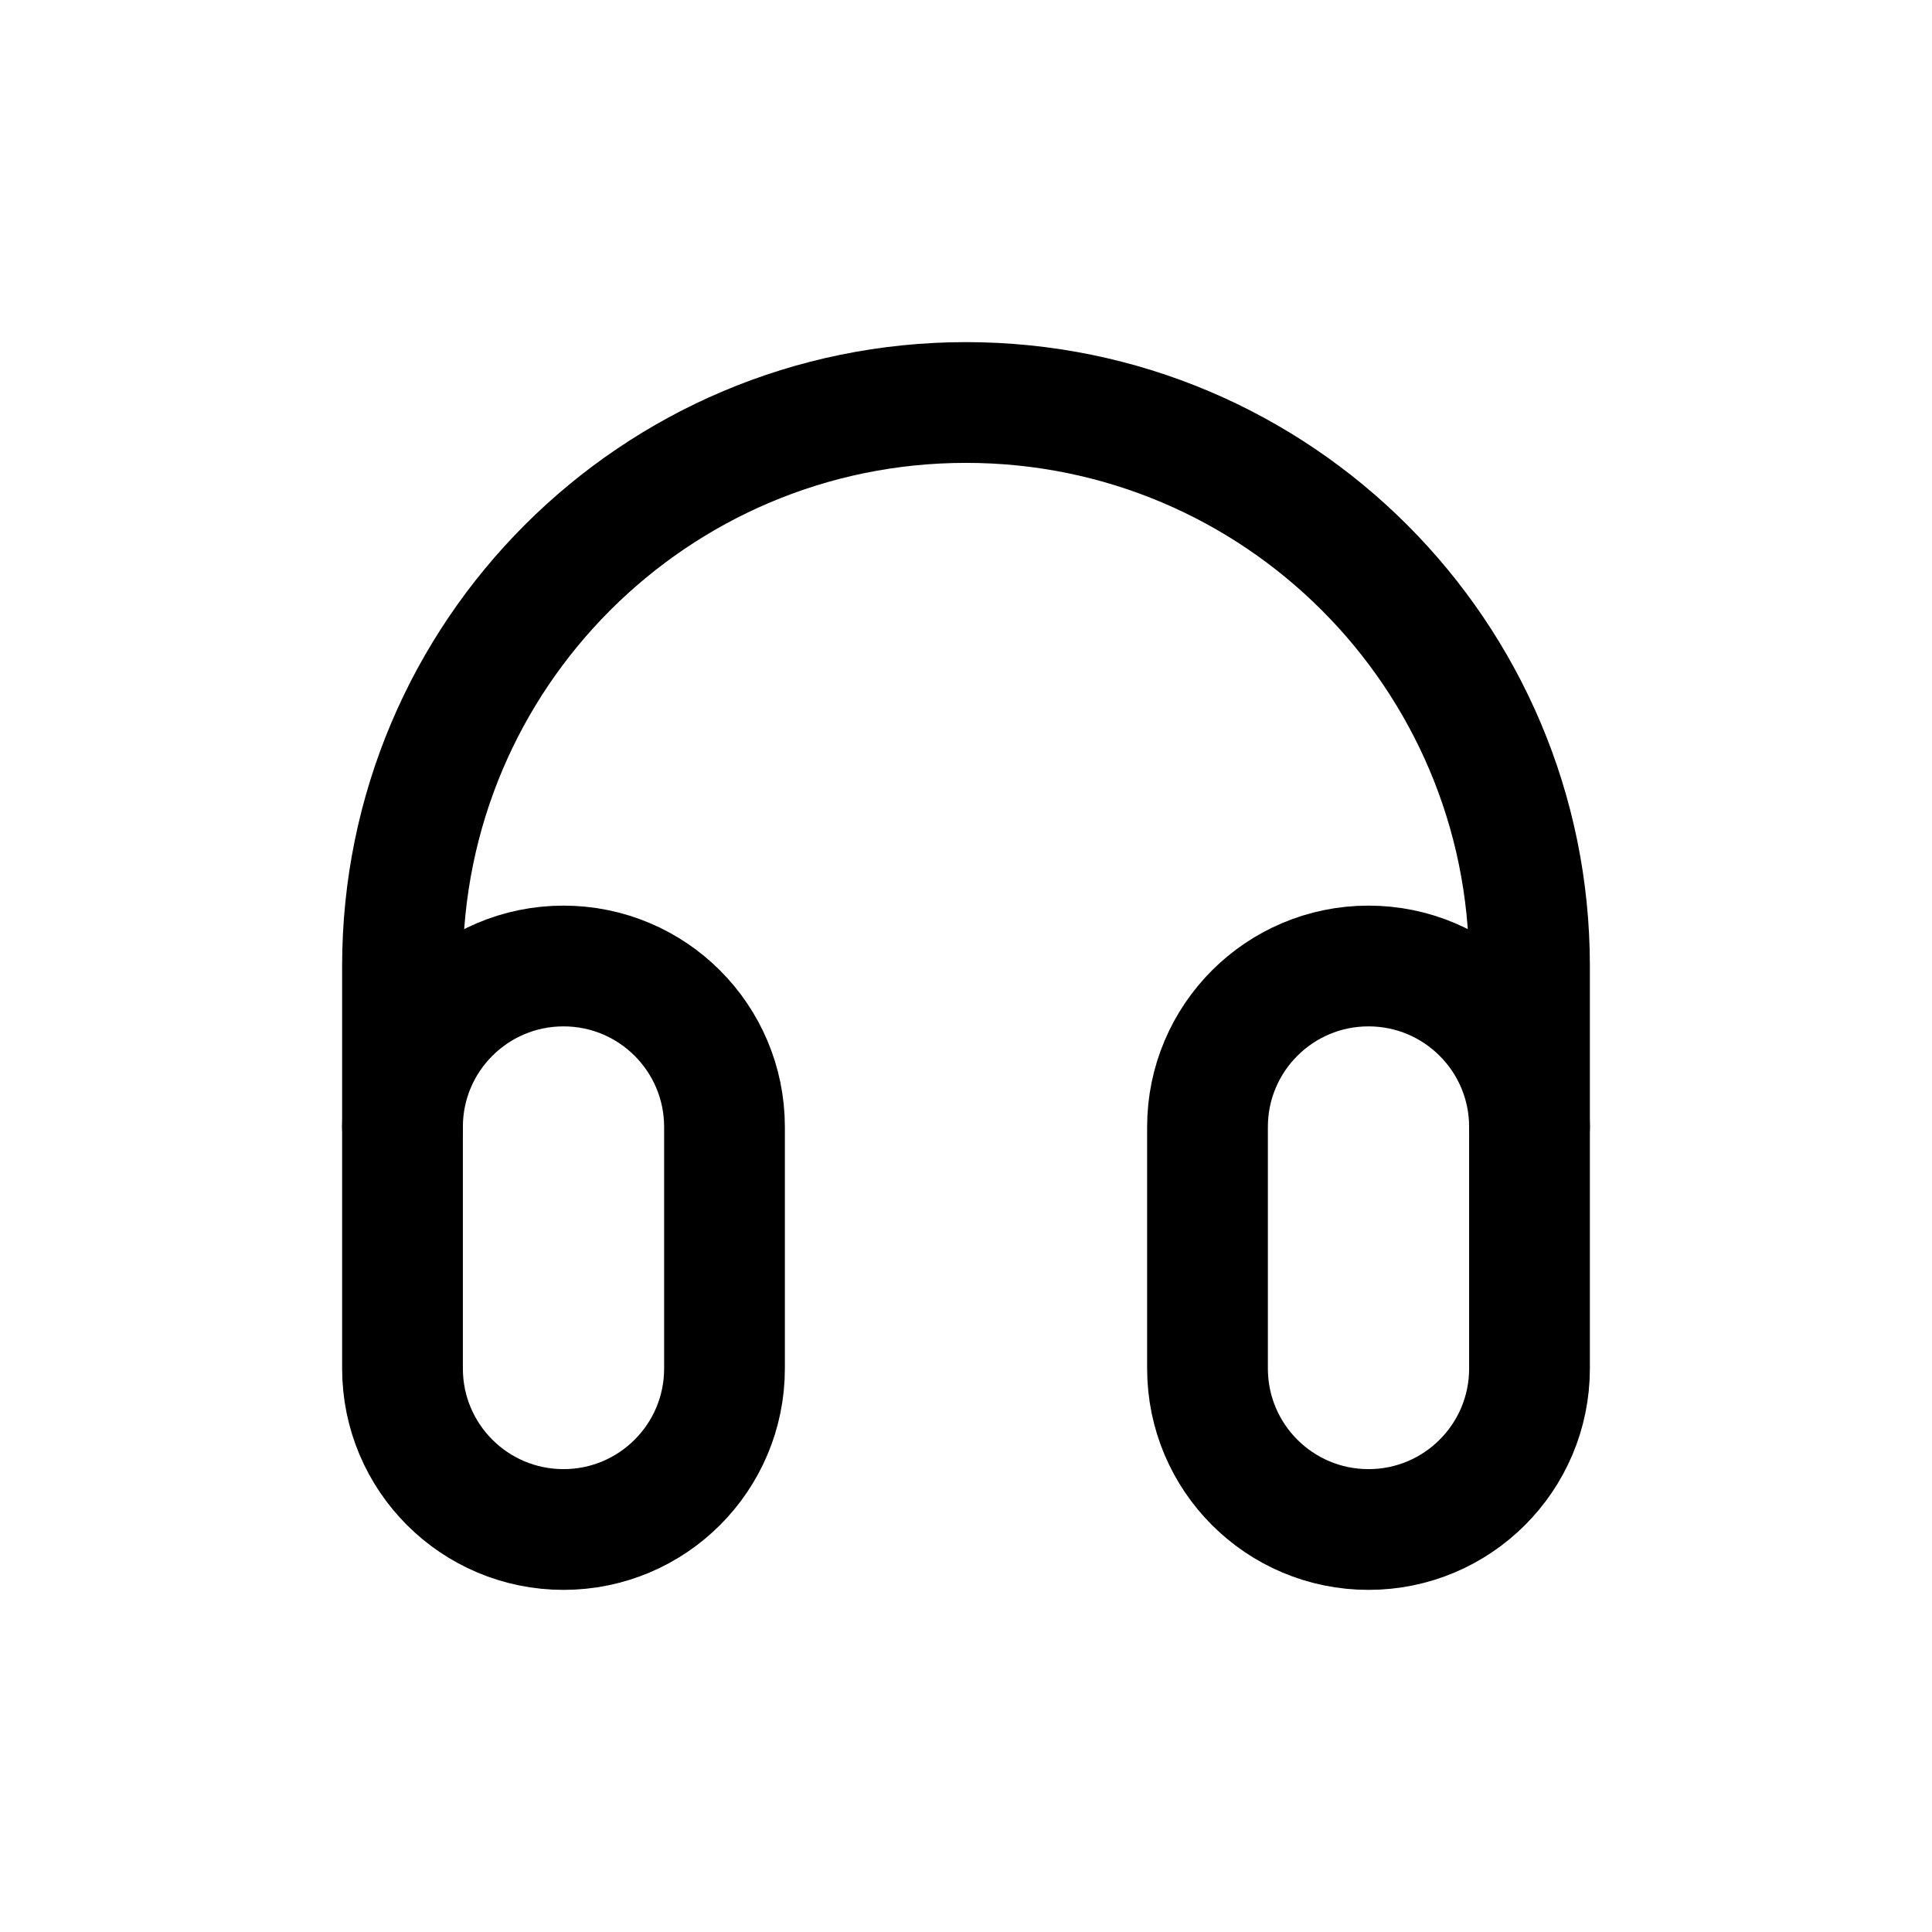
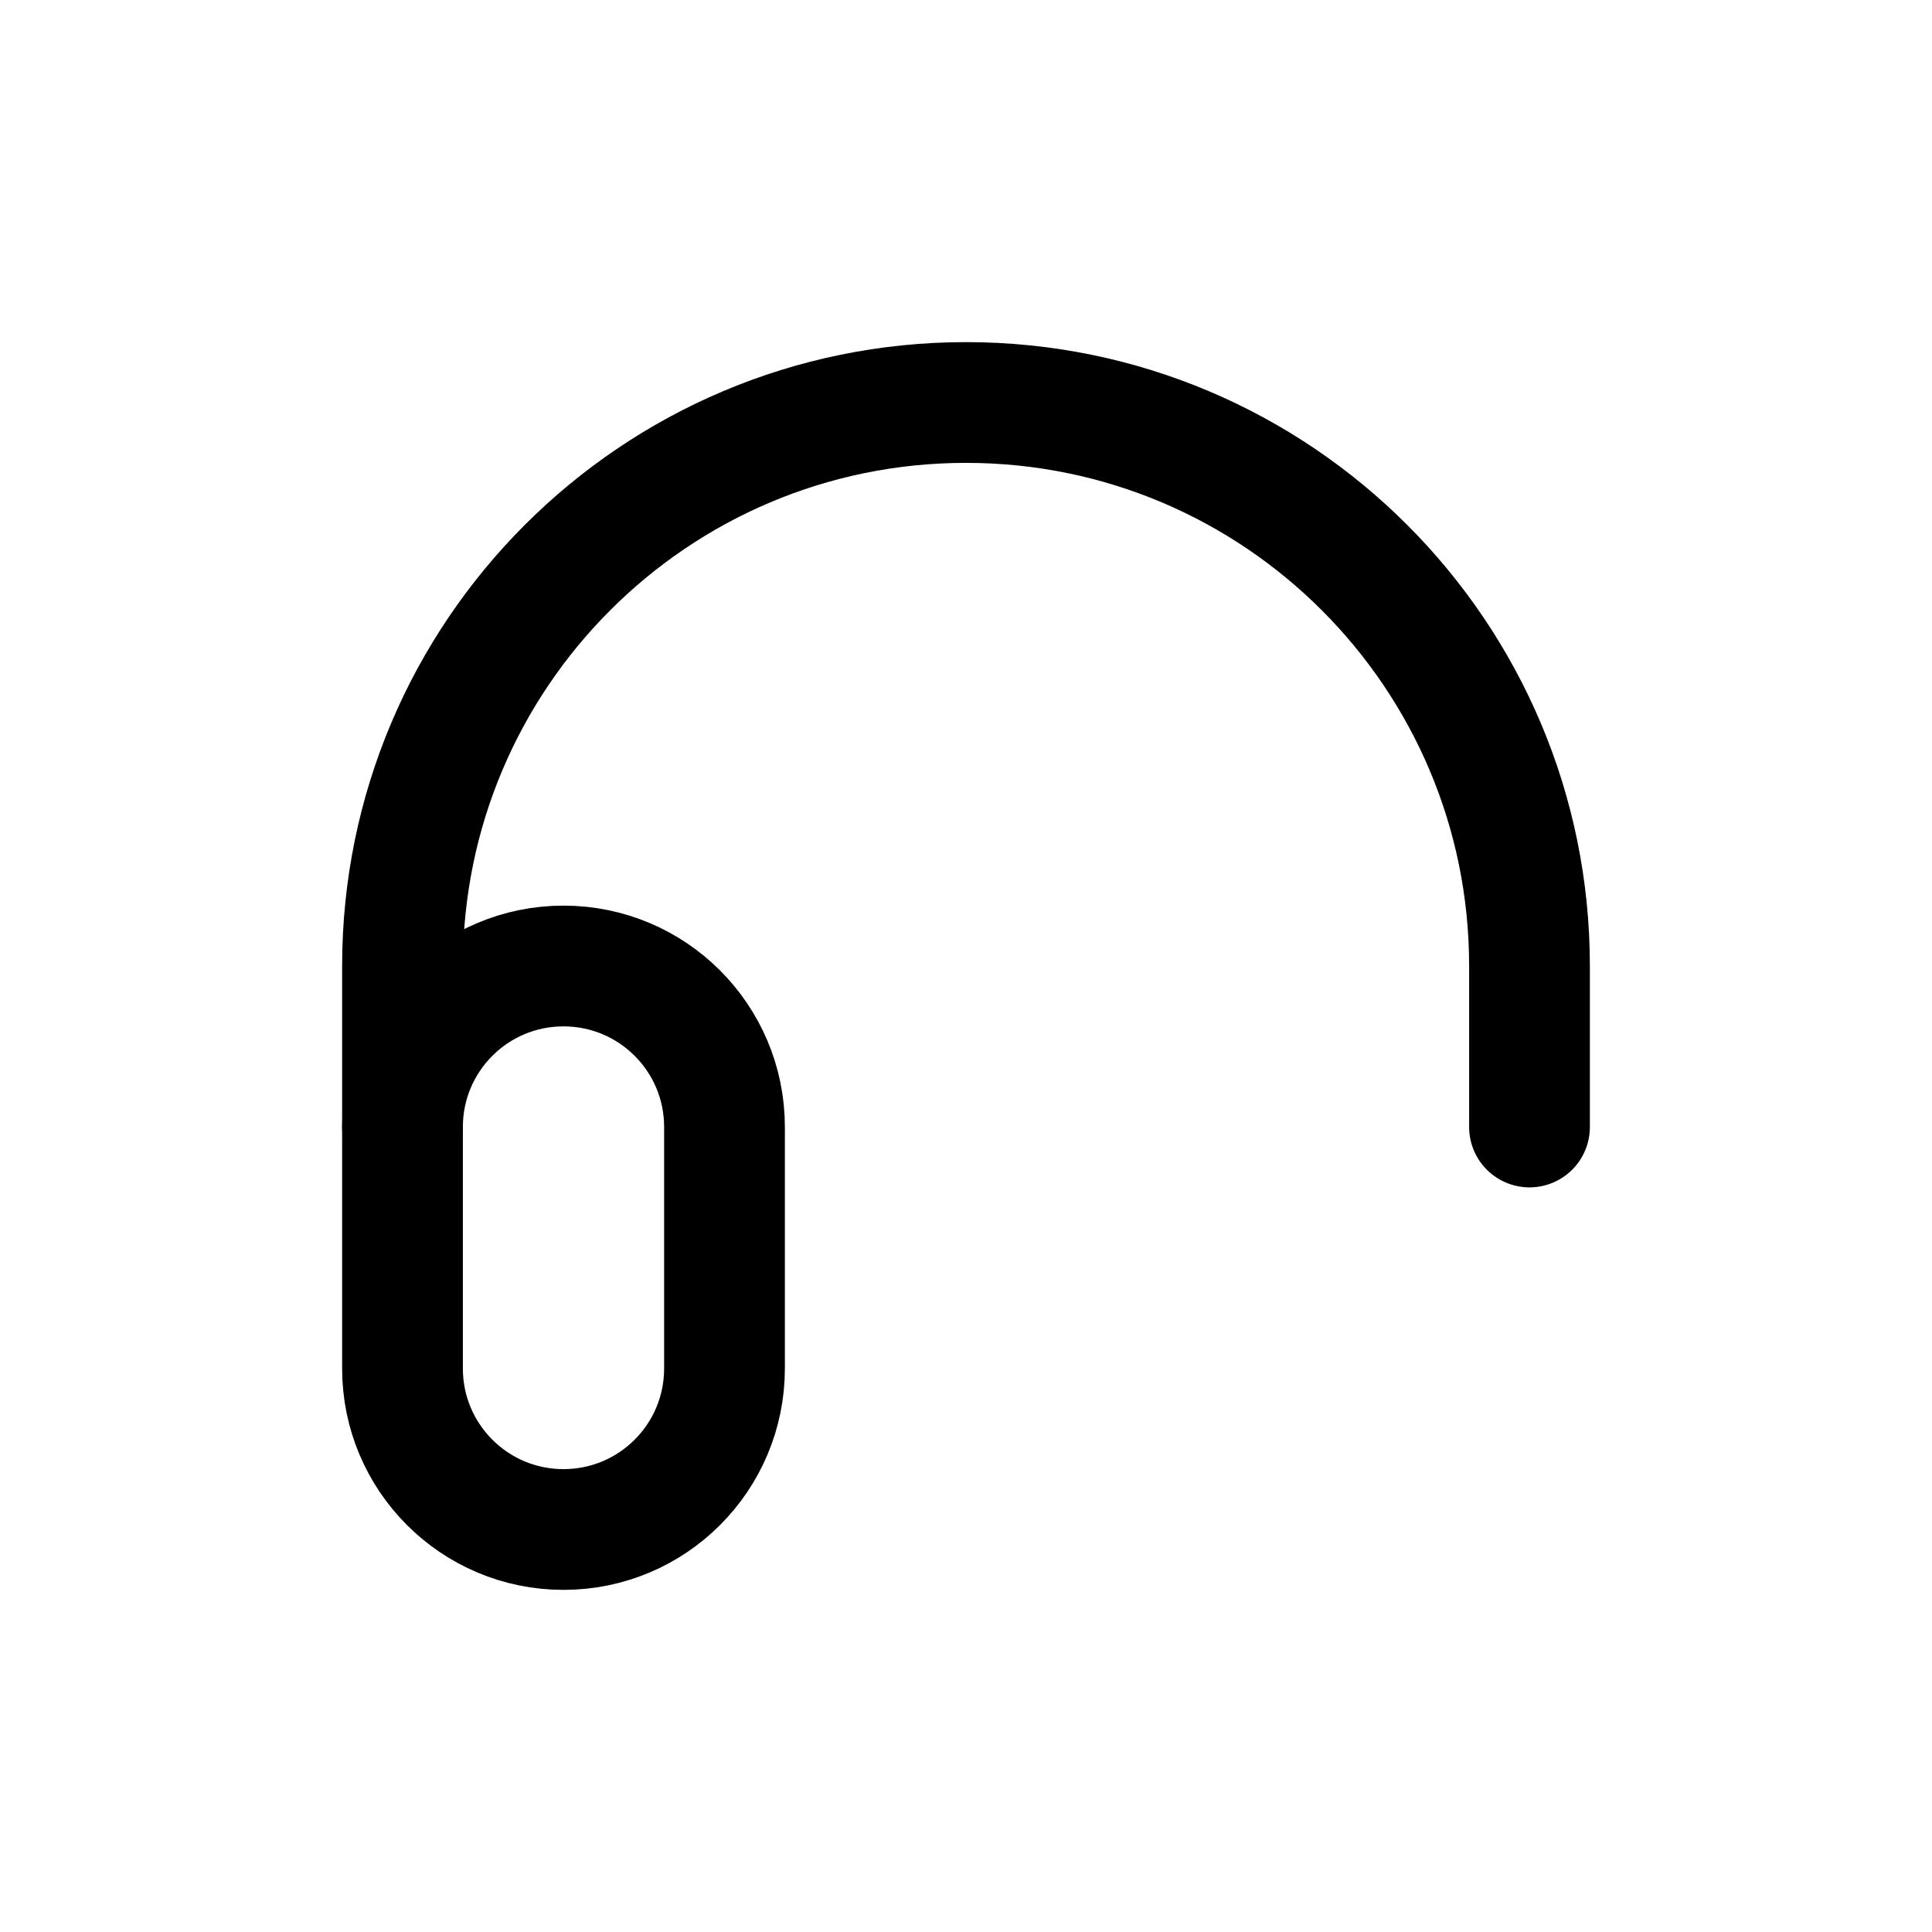
<svg xmlns="http://www.w3.org/2000/svg" width="800px" height="800px" viewBox="0 0 24 24" fill="none">
  <path fill-rule="evenodd" clip-rule="evenodd" d="M7 19C5.895 19 5 18.105 5 17V14C5 12.895 5.895 12 7 12C8.105 12 9 12.895 9 14V17C9 18.105 8.105 19 7 19Z" stroke="#000000" stroke-width="1.5" stroke-linecap="round" stroke-linejoin="round" />
-   <path fill-rule="evenodd" clip-rule="evenodd" d="M17 19C15.895 19 15 18.105 15 17V14C15 12.895 15.895 12 17 12C18.105 12 19 12.895 19 14V17C19 18.105 18.105 19 17 19Z" stroke="#000000" stroke-width="1.5" stroke-linecap="round" stroke-linejoin="round" />
  <path d="M19 14V12C19 8.134 15.866 5 12 5C8.134 5 5 8.134 5 12V14" stroke="#000000" stroke-width="1.5" stroke-linecap="round" stroke-linejoin="round" />
</svg>